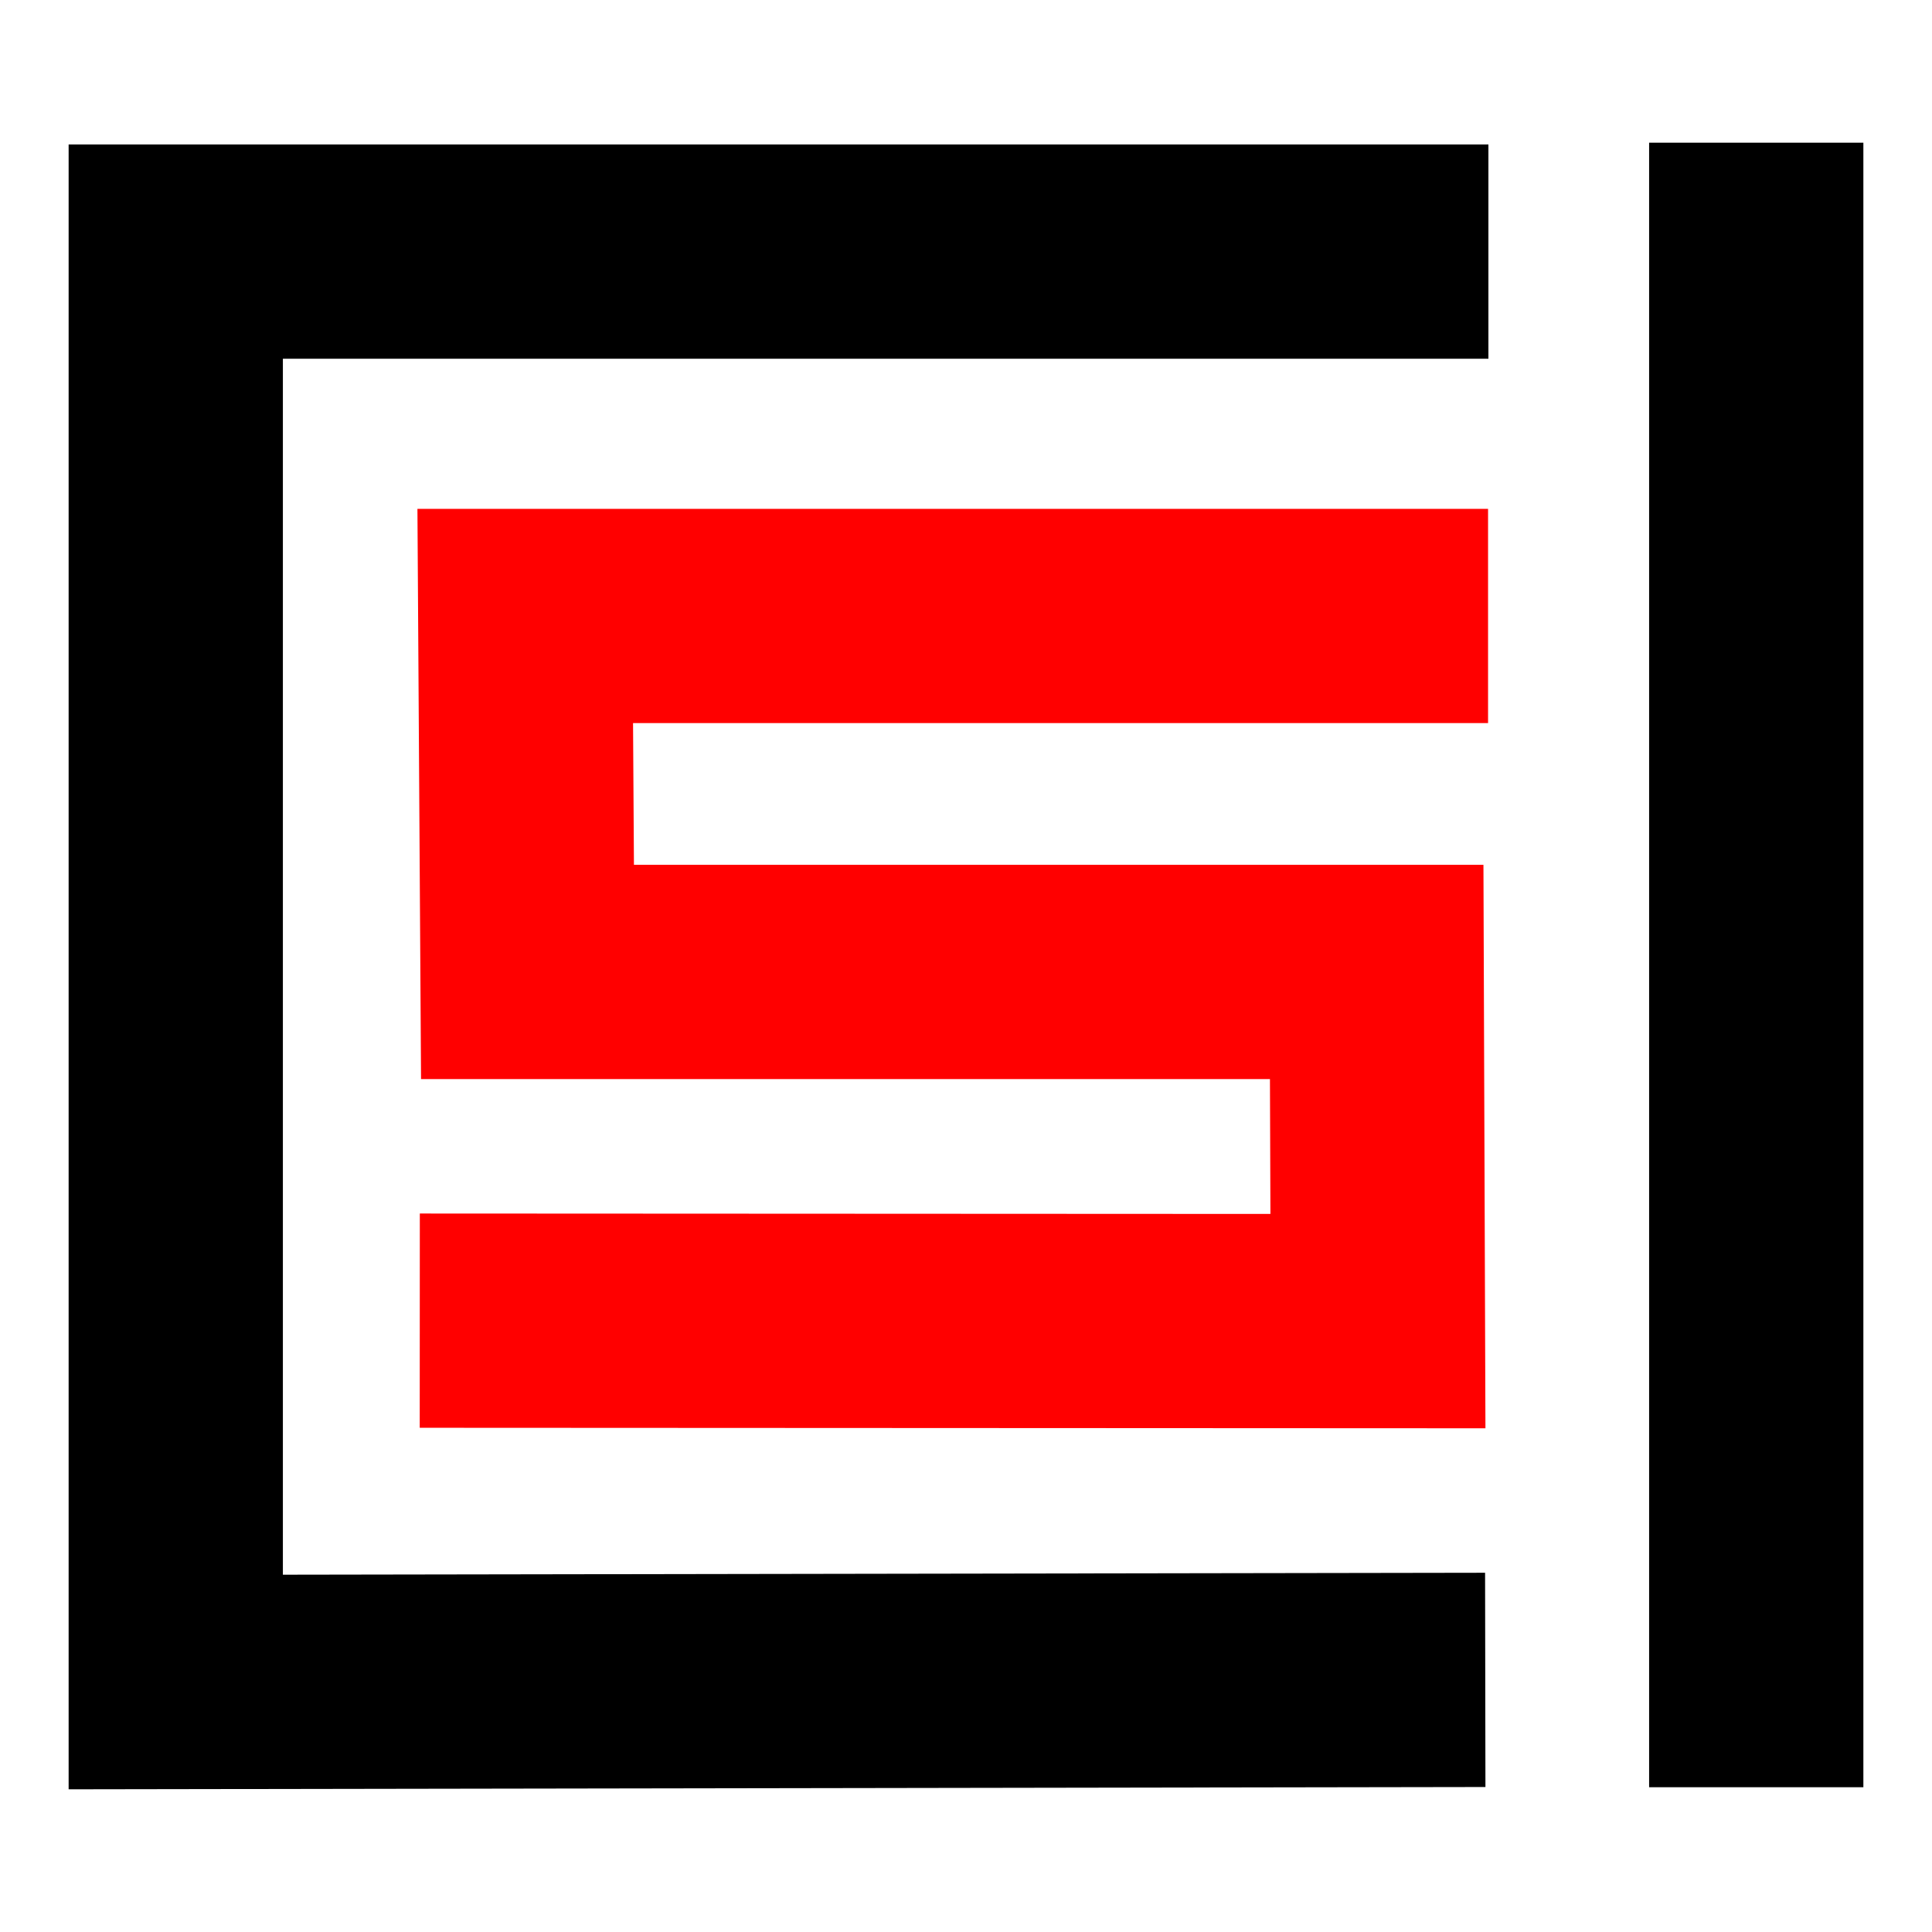
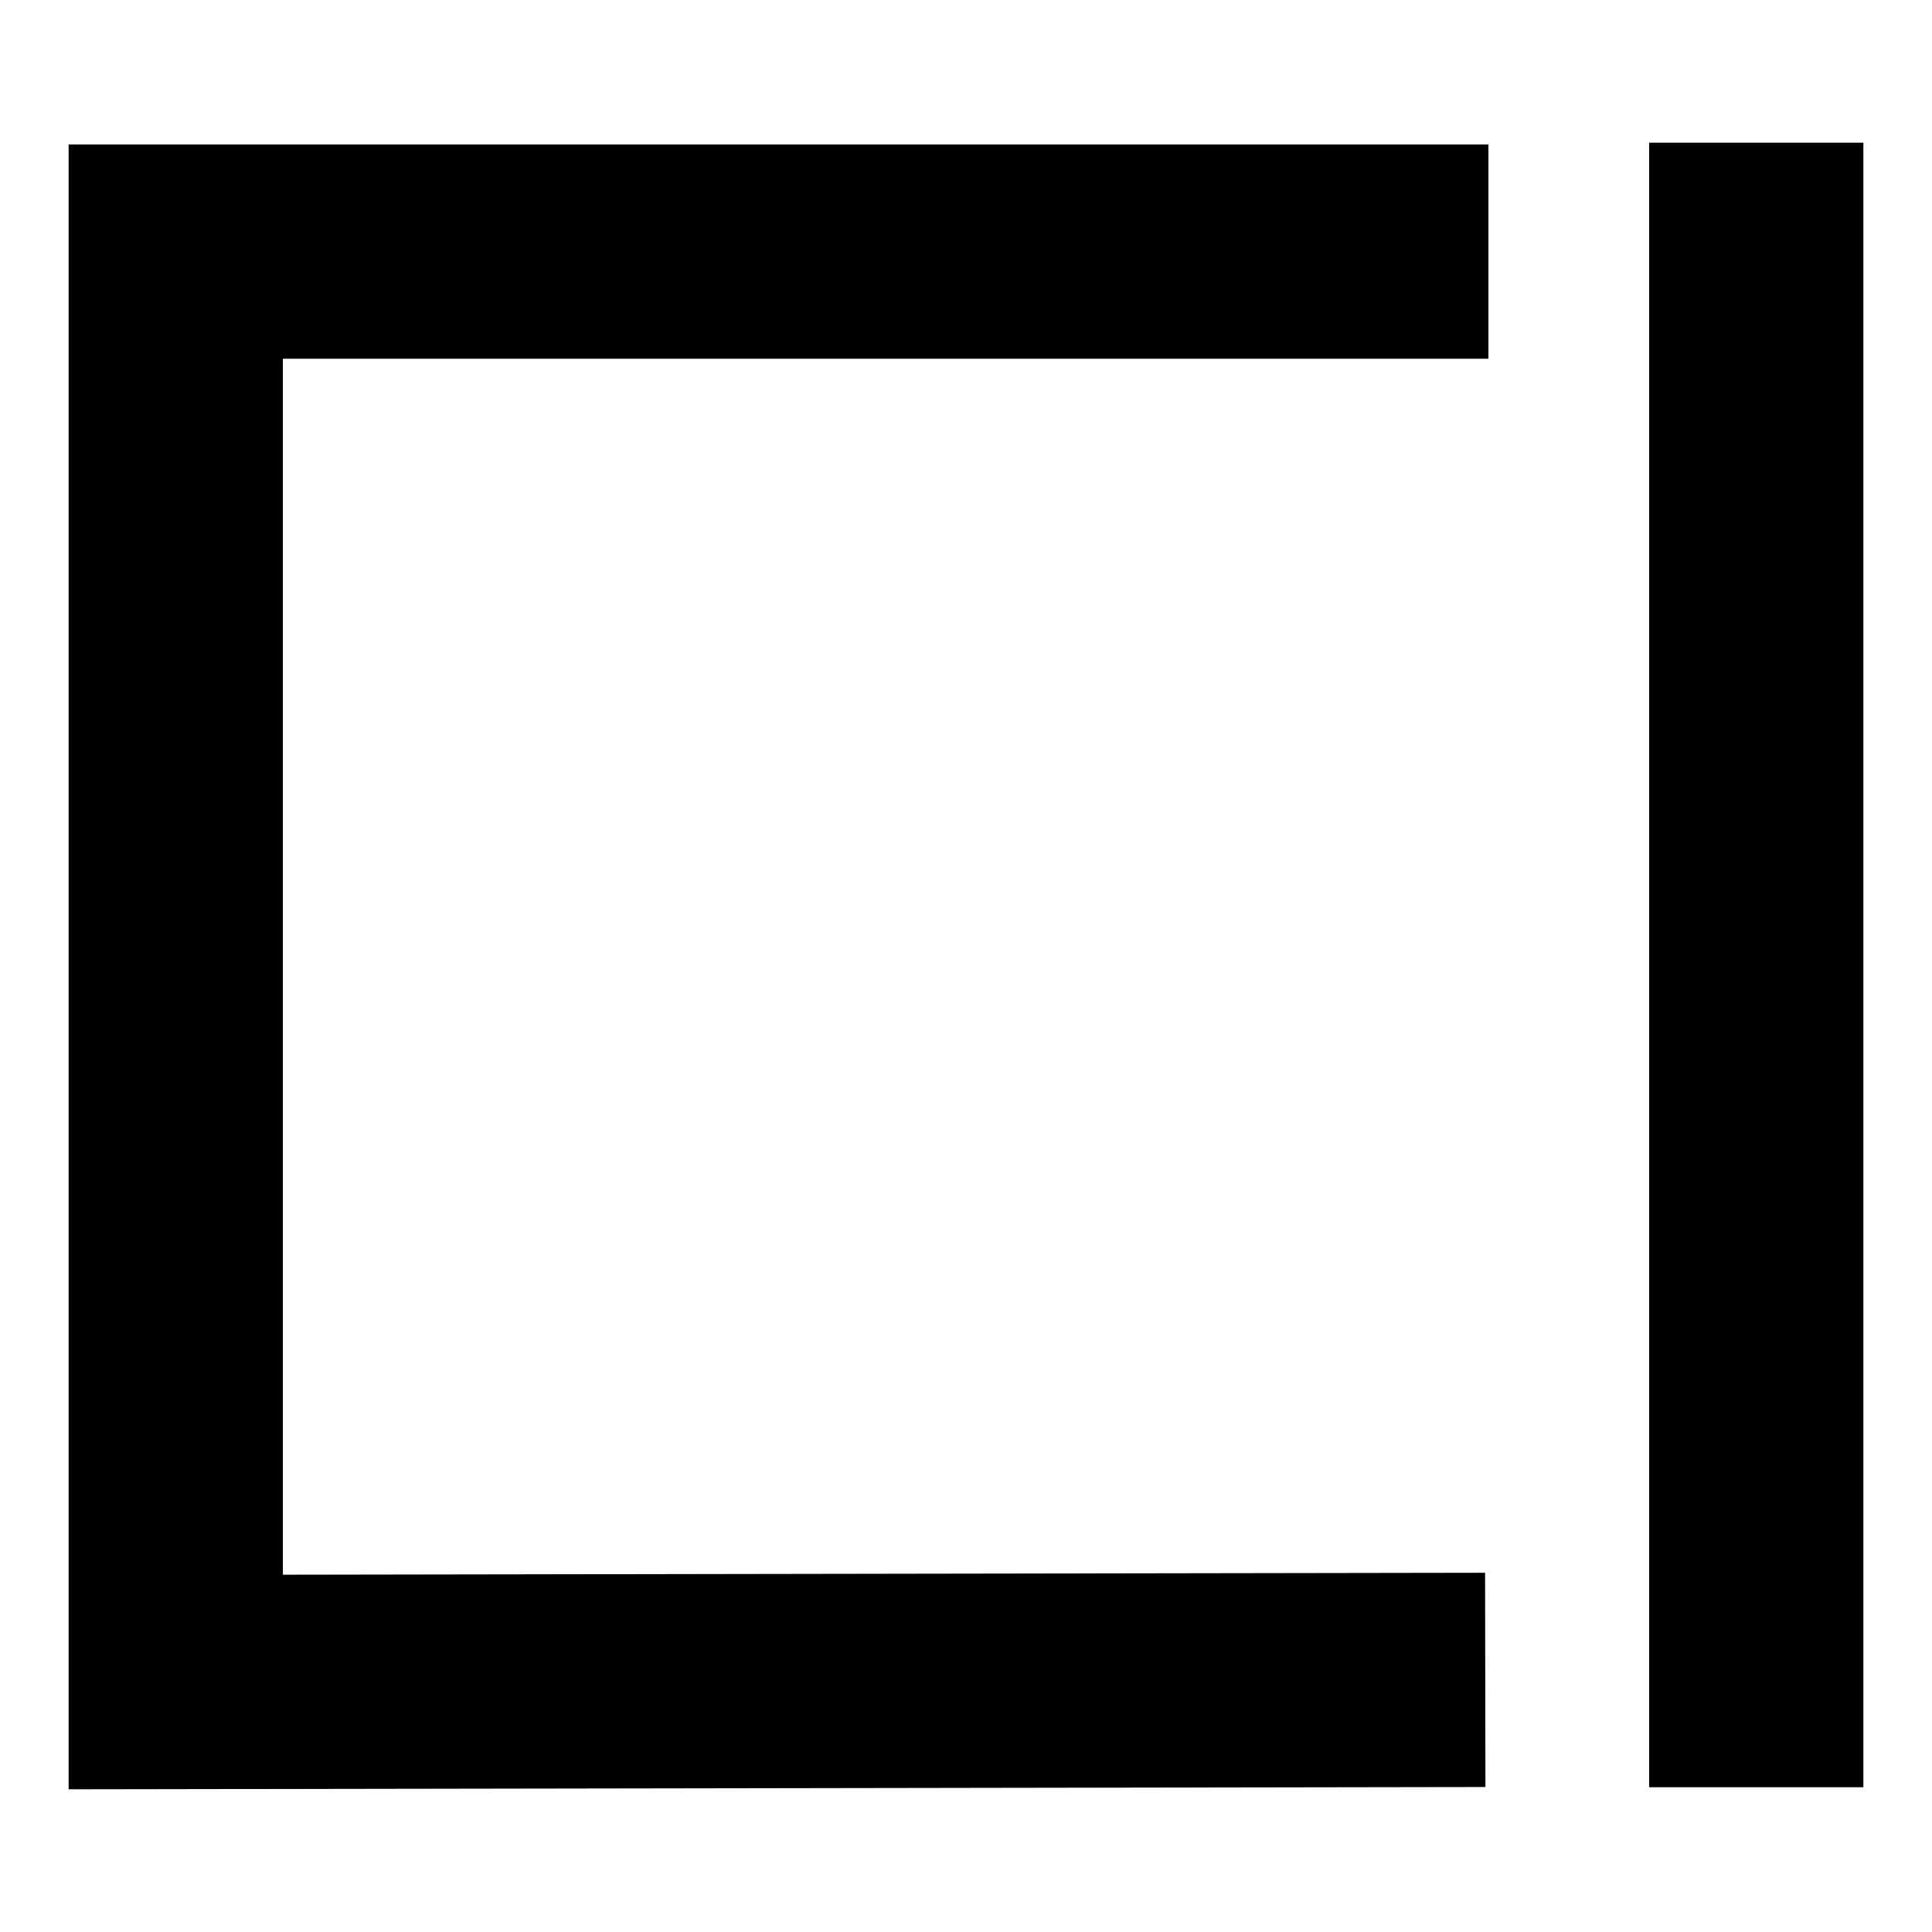
<svg xmlns="http://www.w3.org/2000/svg" width="256" height="256" viewBox="0 0 256 256">
-   <polygon points="196.829 189.256 55.616 189.188 55.629 160.798 168.337 160.853 168.274 142.982 55.79 142.982 55.312 67.425 197.176 67.425 197.176 95.815 83.882 95.815 84 114.592 196.564 114.592 196.829 189.256" style="fill:red" />
  <polygon points="9.094 237.092 9.094 19.142 197.222 19.142 197.222 47.532 37.484 47.532 37.484 208.657 196.781 208.399 196.828 236.789 9.094 237.092" />
  <rect x="218.516" y="18.908" width="28.39" height="217.909" />
</svg>